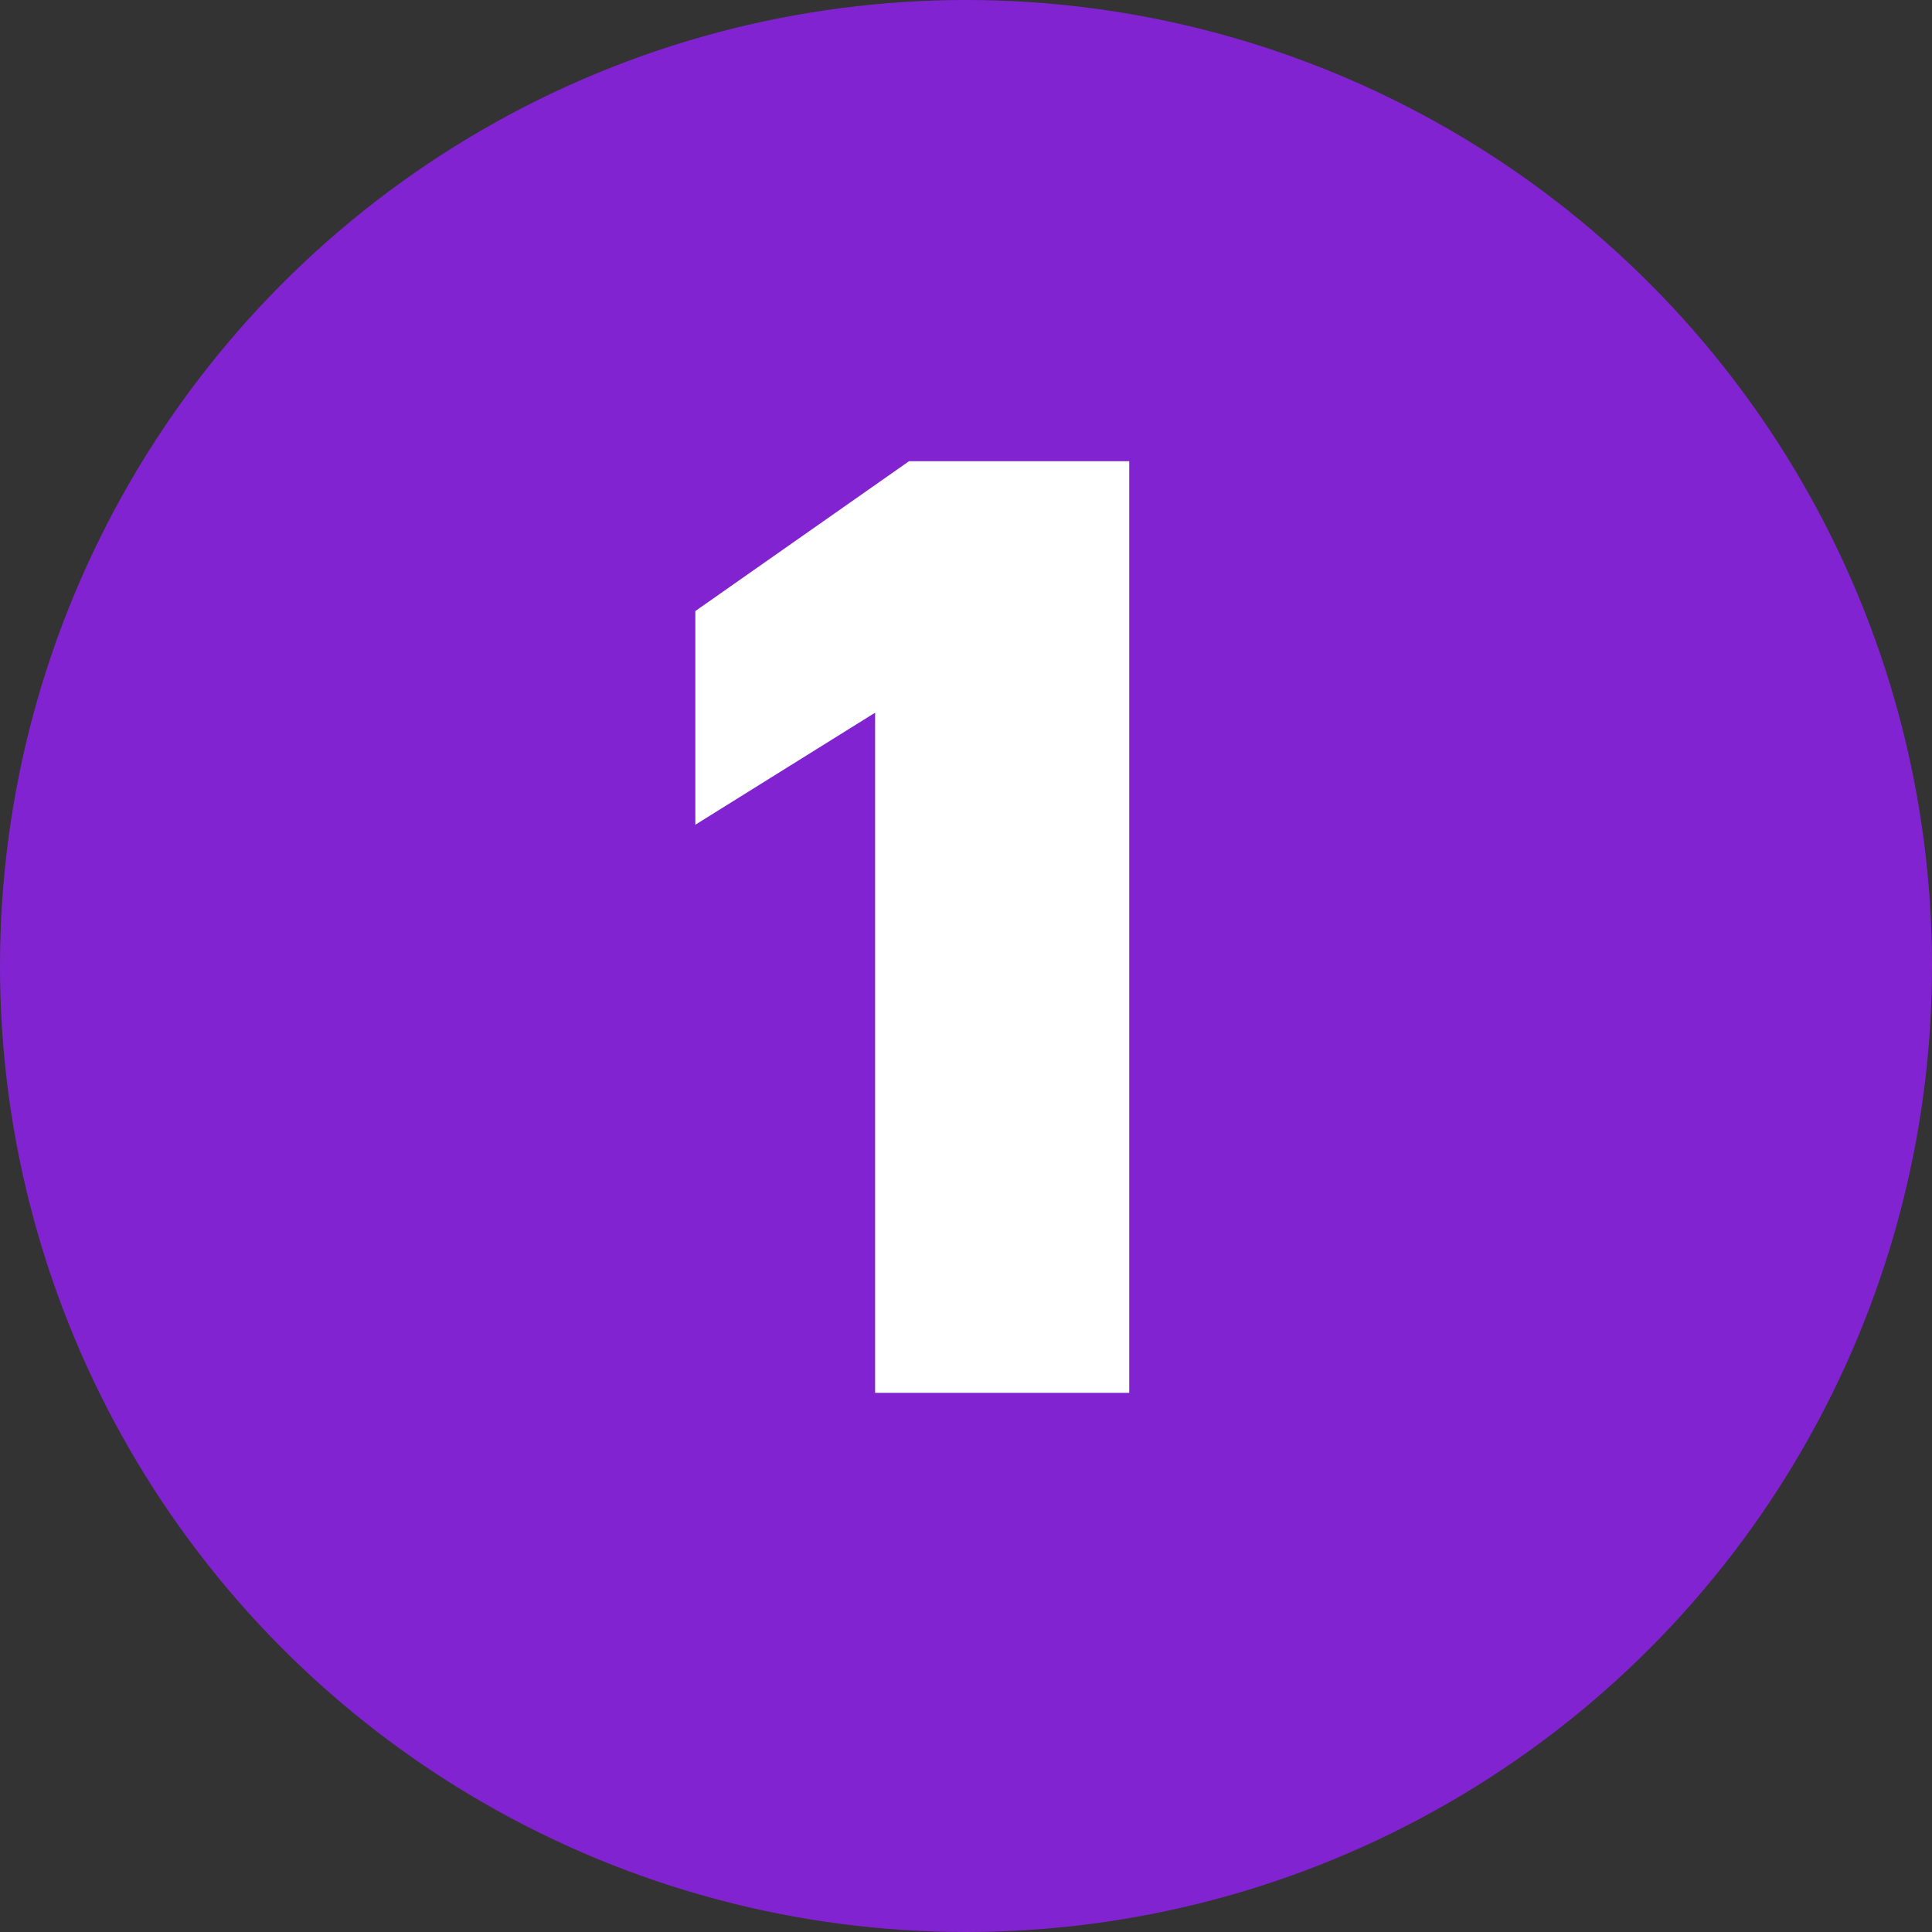
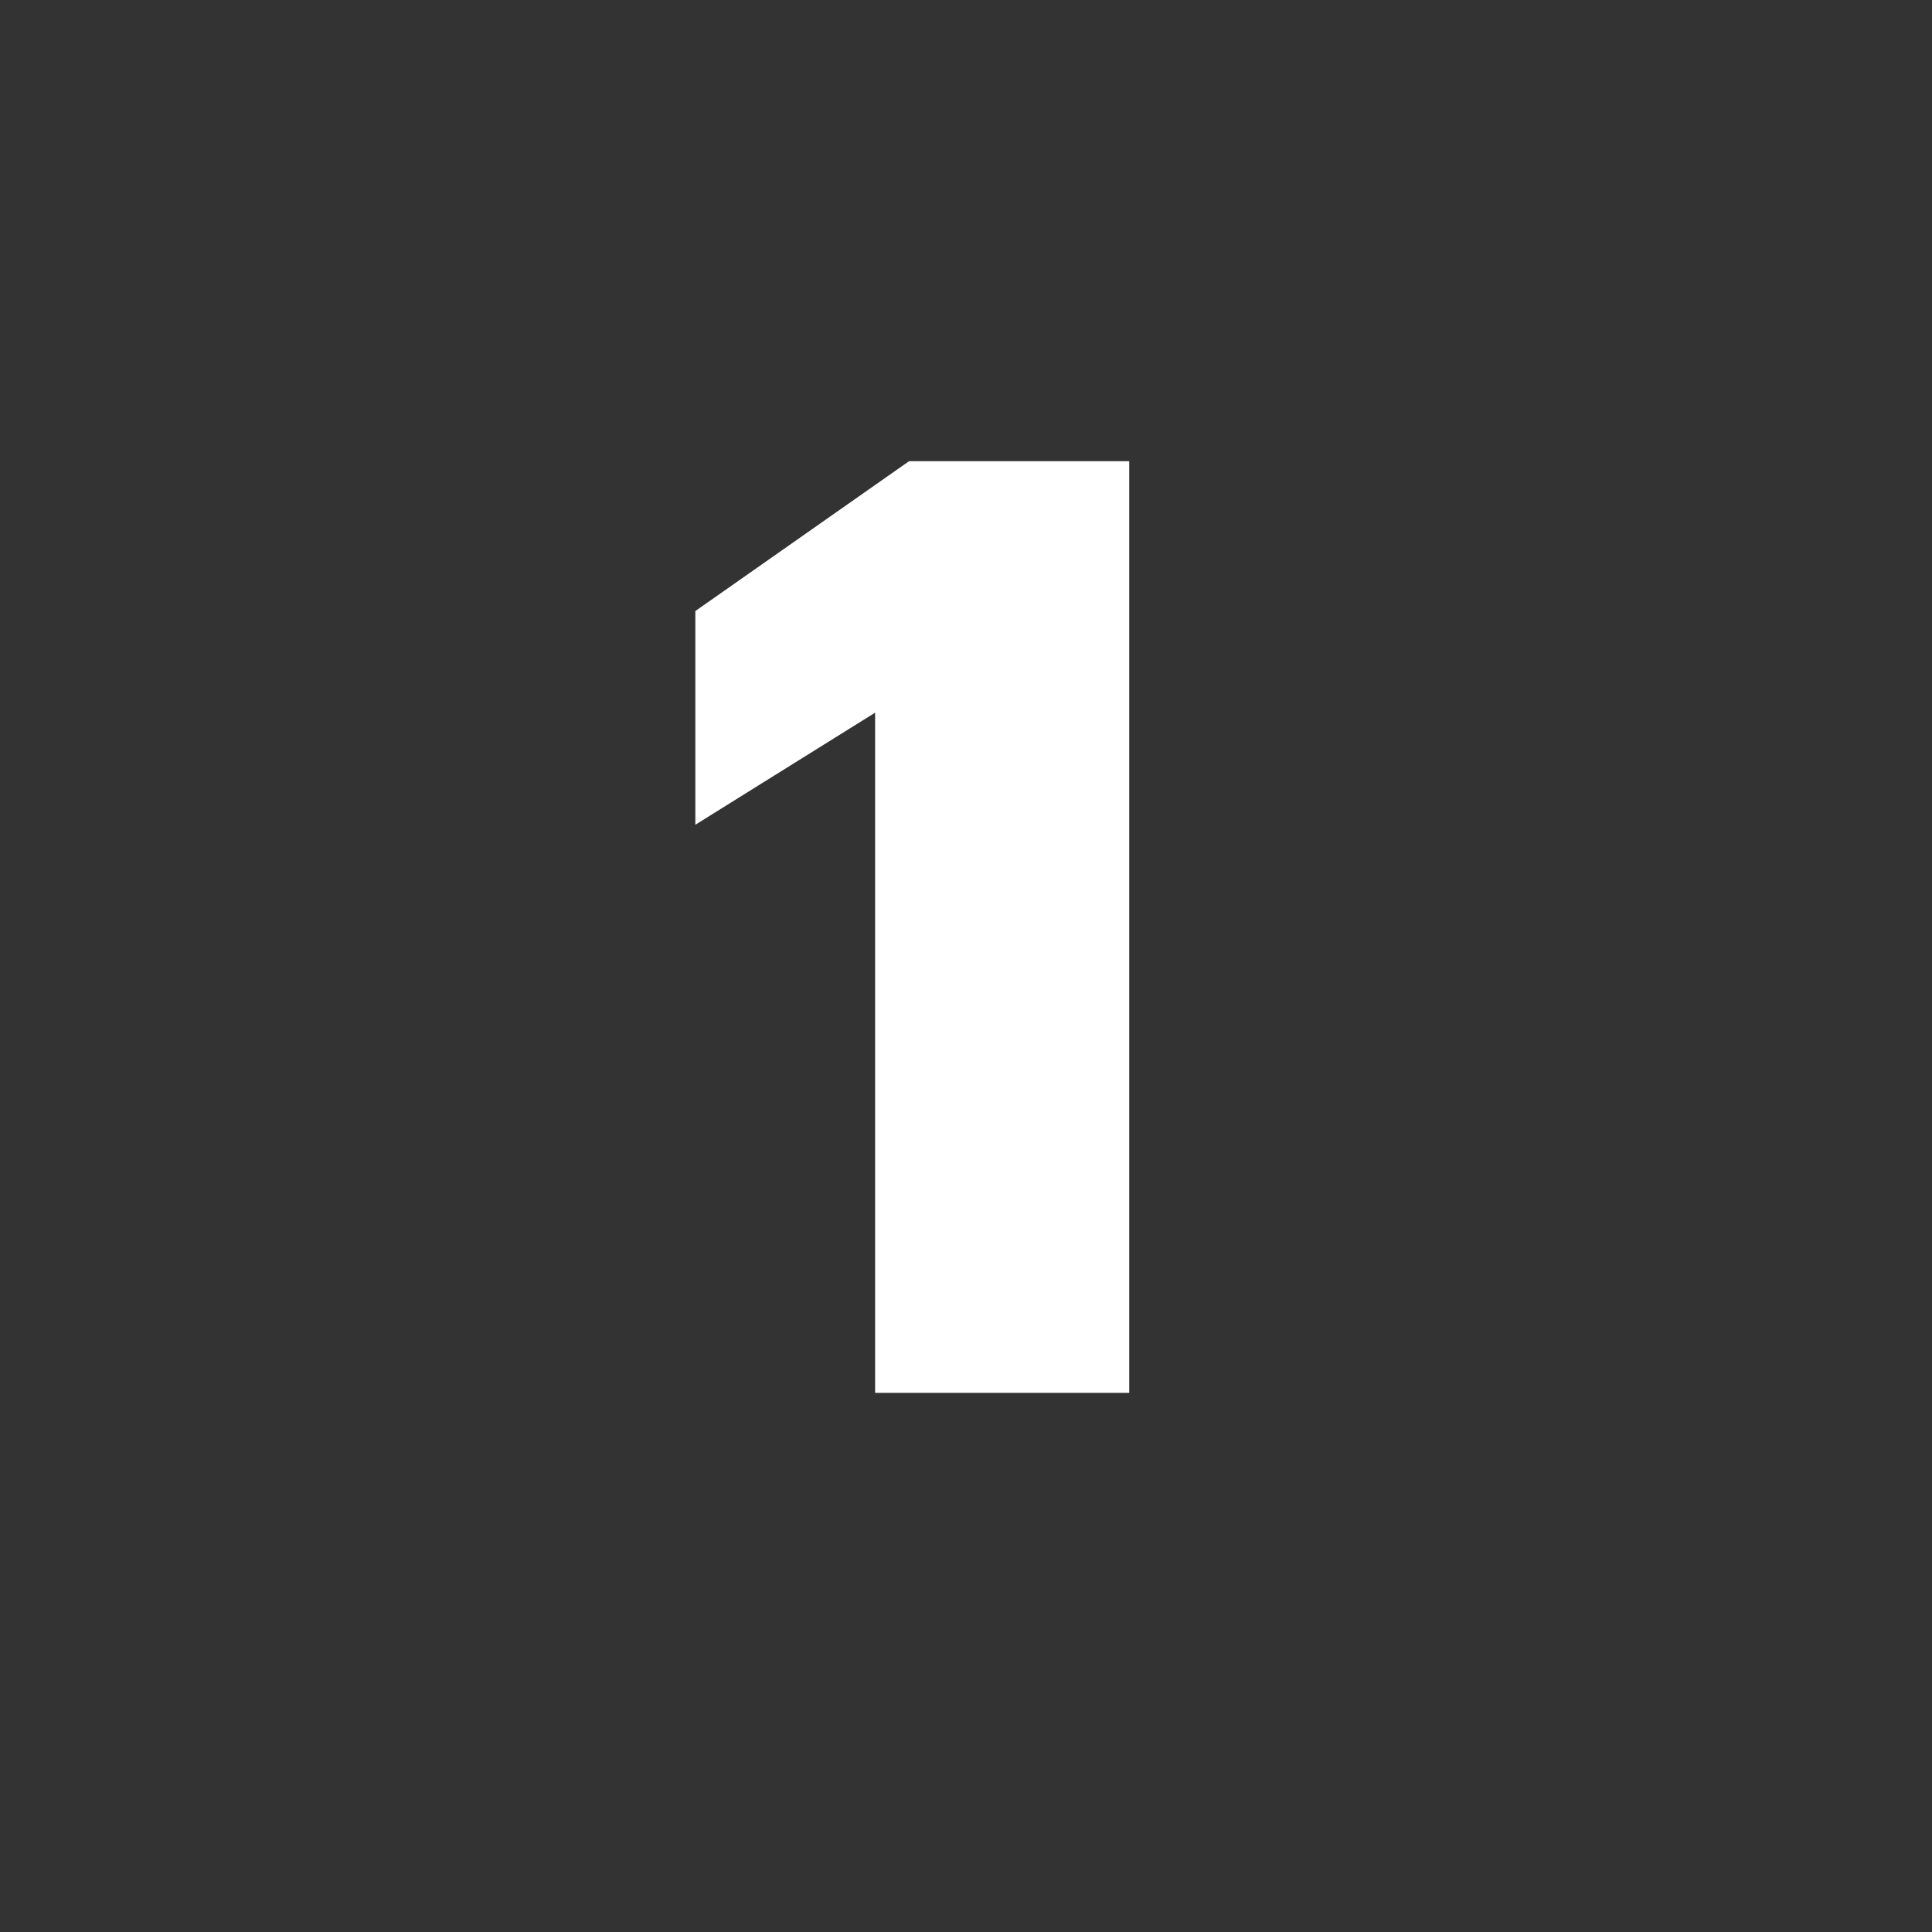
<svg xmlns="http://www.w3.org/2000/svg" width="43px" height="43px" viewBox="0 0 43 43" version="1.1">
  <rect x="0" y="0" width="43" height="43" fill="#333333" stroke="none" />
  <title>on01</title>
  <desc>Created with Sketch.</desc>
  <g id="Page-1" stroke="none" stroke-width="1" fill="none" fill-rule="evenodd">
    <g id="on01">
-       <circle id="Oval" fill="#8223D2" cx="21.5" cy="21.5" r="21.5" />
      <polygon id="1" fill="#FFFFFF" fill-rule="nonzero" points="19.477 31 19.477 15.862 15.476 18.356 15.476 13.6 20.232 10.265 25.133 10.265 25.133 31" />
    </g>
  </g>
</svg>